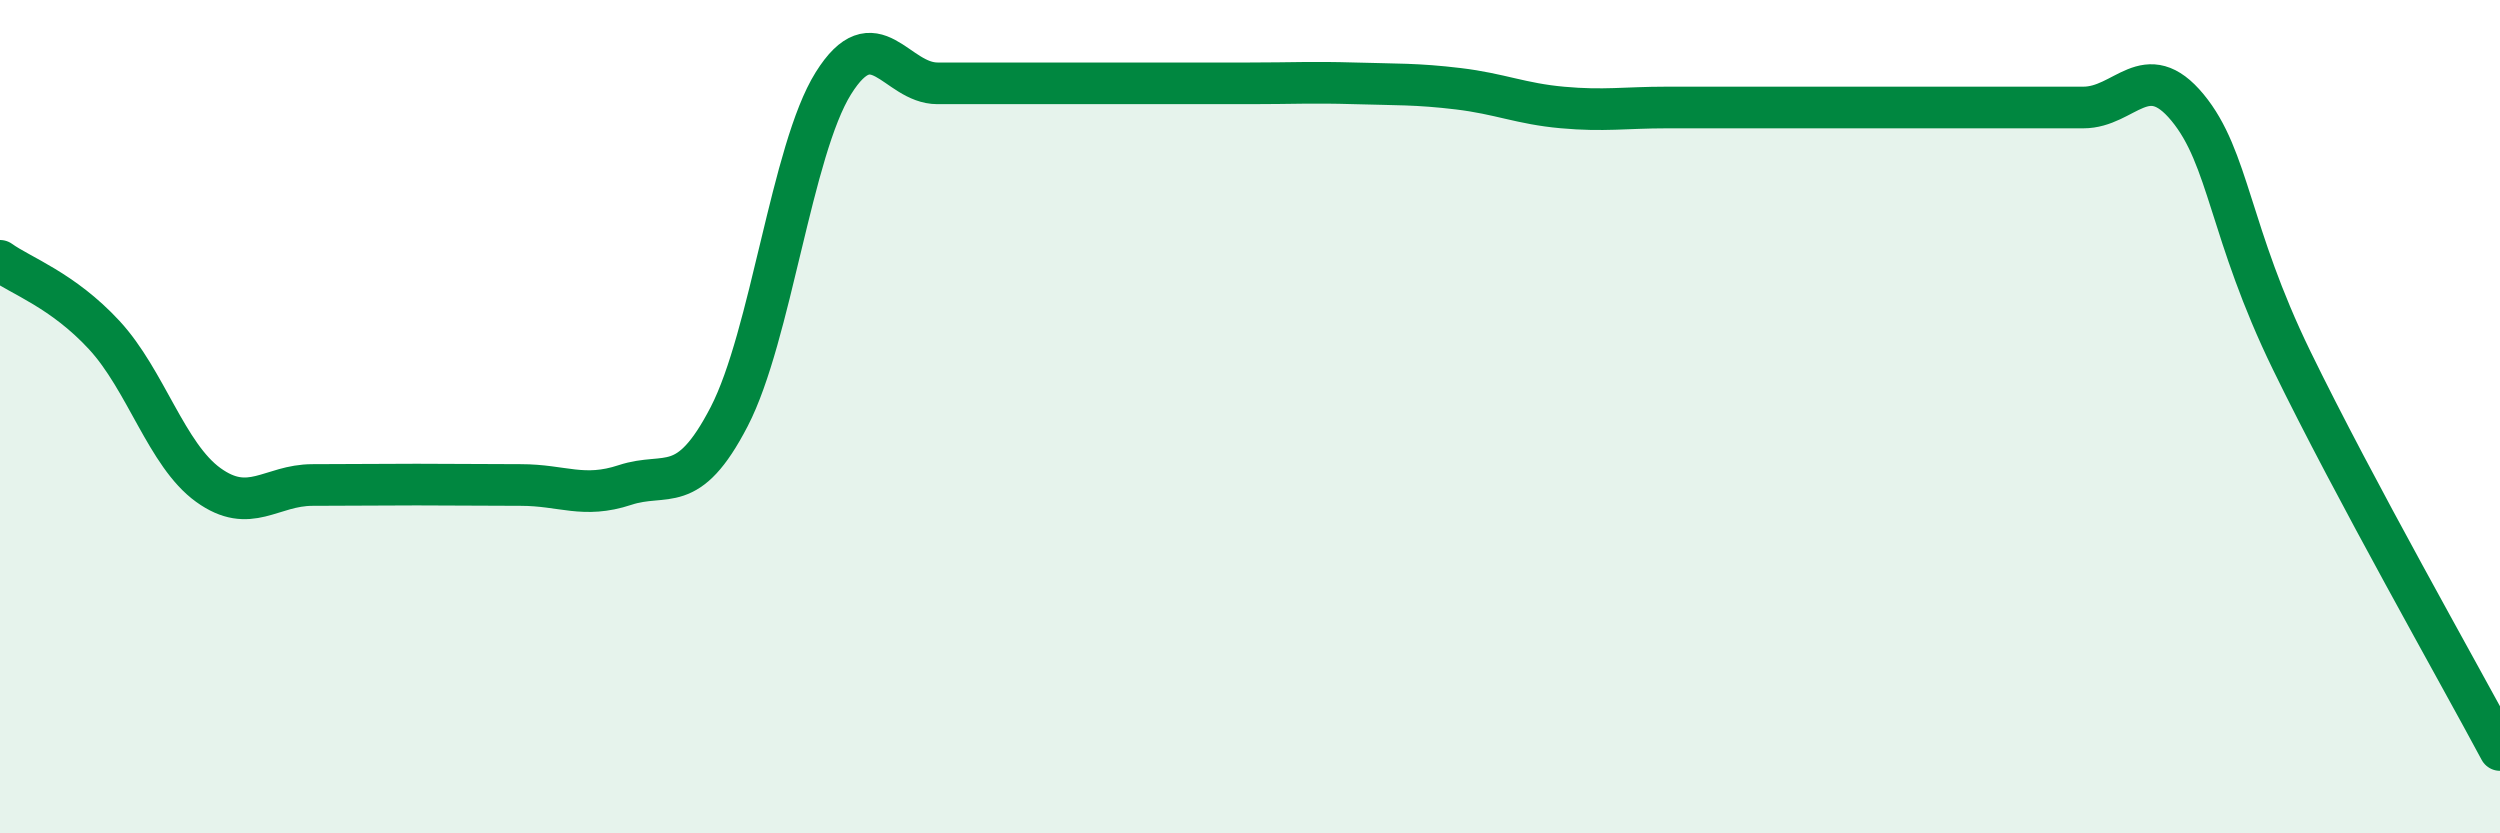
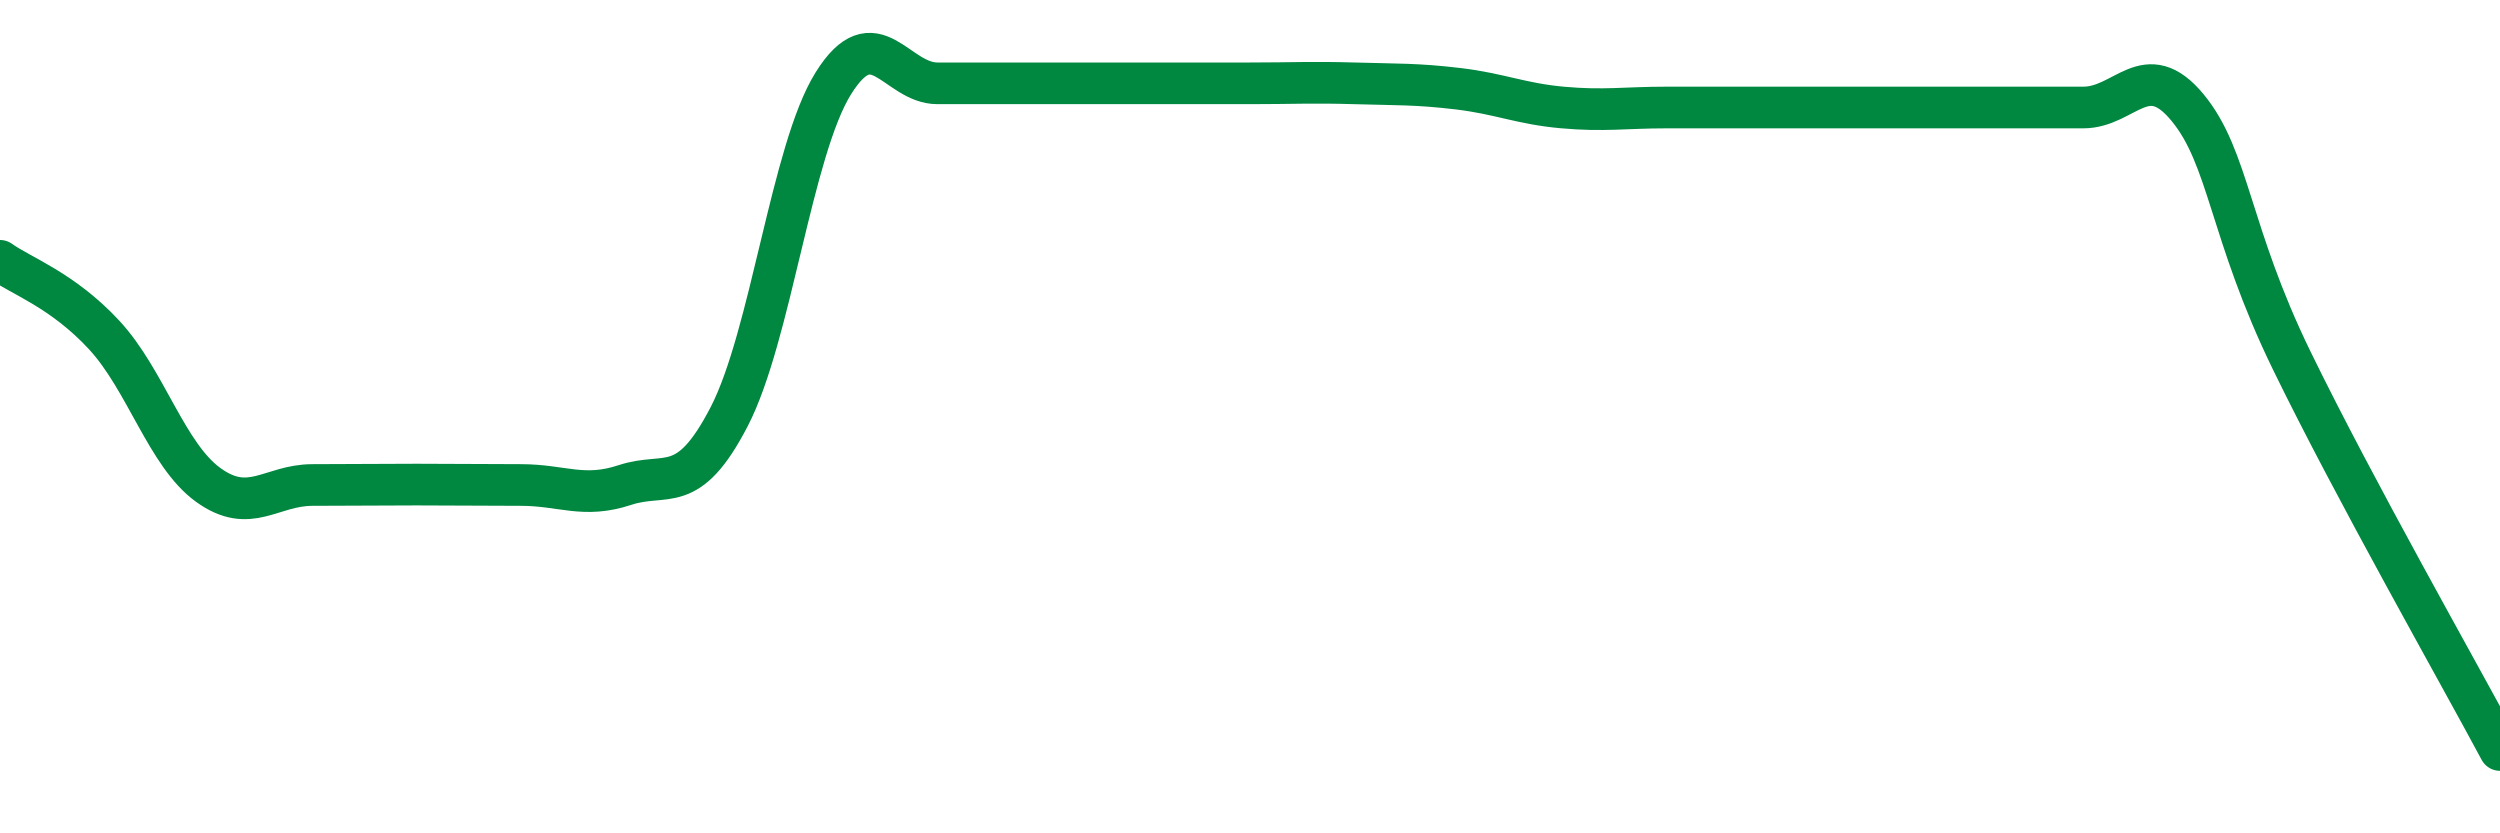
<svg xmlns="http://www.w3.org/2000/svg" width="60" height="20" viewBox="0 0 60 20">
-   <path d="M 0,6.26 C 0.5,6.62 1.5,6.96 2.5,8.04 C 3.5,9.12 4,10.92 5,11.64 C 6,12.36 6.5,11.64 7.5,11.64 C 8.5,11.64 9,11.63 10,11.63 C 11,11.63 11.5,11.64 12.5,11.64 C 13.5,11.64 14,11.97 15,11.64 C 16,11.31 16.5,11.93 17.5,10 C 18.5,8.07 19,3.6 20,2 C 21,0.4 21.5,2 22.5,2 C 23.5,2 24,2 25,2 C 26,2 26.5,2 27.5,2 C 28.5,2 29,2 30,2 C 31,2 31.5,1.97 32.5,2 C 33.5,2.03 34,2.01 35,2.13 C 36,2.25 36.5,2.49 37.5,2.58 C 38.5,2.67 39,2.58 40,2.58 C 41,2.58 41.5,2.58 42.5,2.58 C 43.5,2.58 44,2.58 45,2.58 C 46,2.58 46.5,2.58 47.5,2.58 C 48.5,2.58 49,2.58 50,2.58 C 51,2.58 51.5,1.37 52.5,2.58 C 53.5,3.79 53.5,5.57 55,8.65 C 56.5,11.73 59,16.13 60,18L60 20L0 20Z" fill="#008740" opacity="0.1" stroke-linecap="round" stroke-linejoin="round" />
  <path d="M 0,6.26 C 0.5,6.62 1.5,6.96 2.5,8.04 C 3.5,9.12 4,10.92 5,11.64 C 6,12.36 6.5,11.64 7.5,11.64 C 8.5,11.64 9,11.63 10,11.63 C 11,11.63 11.5,11.64 12.5,11.64 C 13.5,11.64 14,11.97 15,11.64 C 16,11.31 16.5,11.93 17.5,10 C 18.5,8.07 19,3.6 20,2 C 21,0.4 21.5,2 22.5,2 C 23.5,2 24,2 25,2 C 26,2 26.5,2 27.5,2 C 28.5,2 29,2 30,2 C 31,2 31.5,1.97 32.5,2 C 33.5,2.03 34,2.01 35,2.13 C 36,2.25 36.5,2.49 37.5,2.58 C 38.5,2.67 39,2.58 40,2.58 C 41,2.58 41.5,2.58 42.5,2.58 C 43.5,2.58 44,2.58 45,2.58 C 46,2.58 46.5,2.58 47.5,2.58 C 48.5,2.58 49,2.58 50,2.58 C 51,2.58 51.5,1.37 52.5,2.58 C 53.5,3.79 53.5,5.57 55,8.65 C 56.5,11.73 59,16.13 60,18" stroke="#008740" stroke-width="1" fill="none" stroke-linecap="round" stroke-linejoin="round" />
</svg>